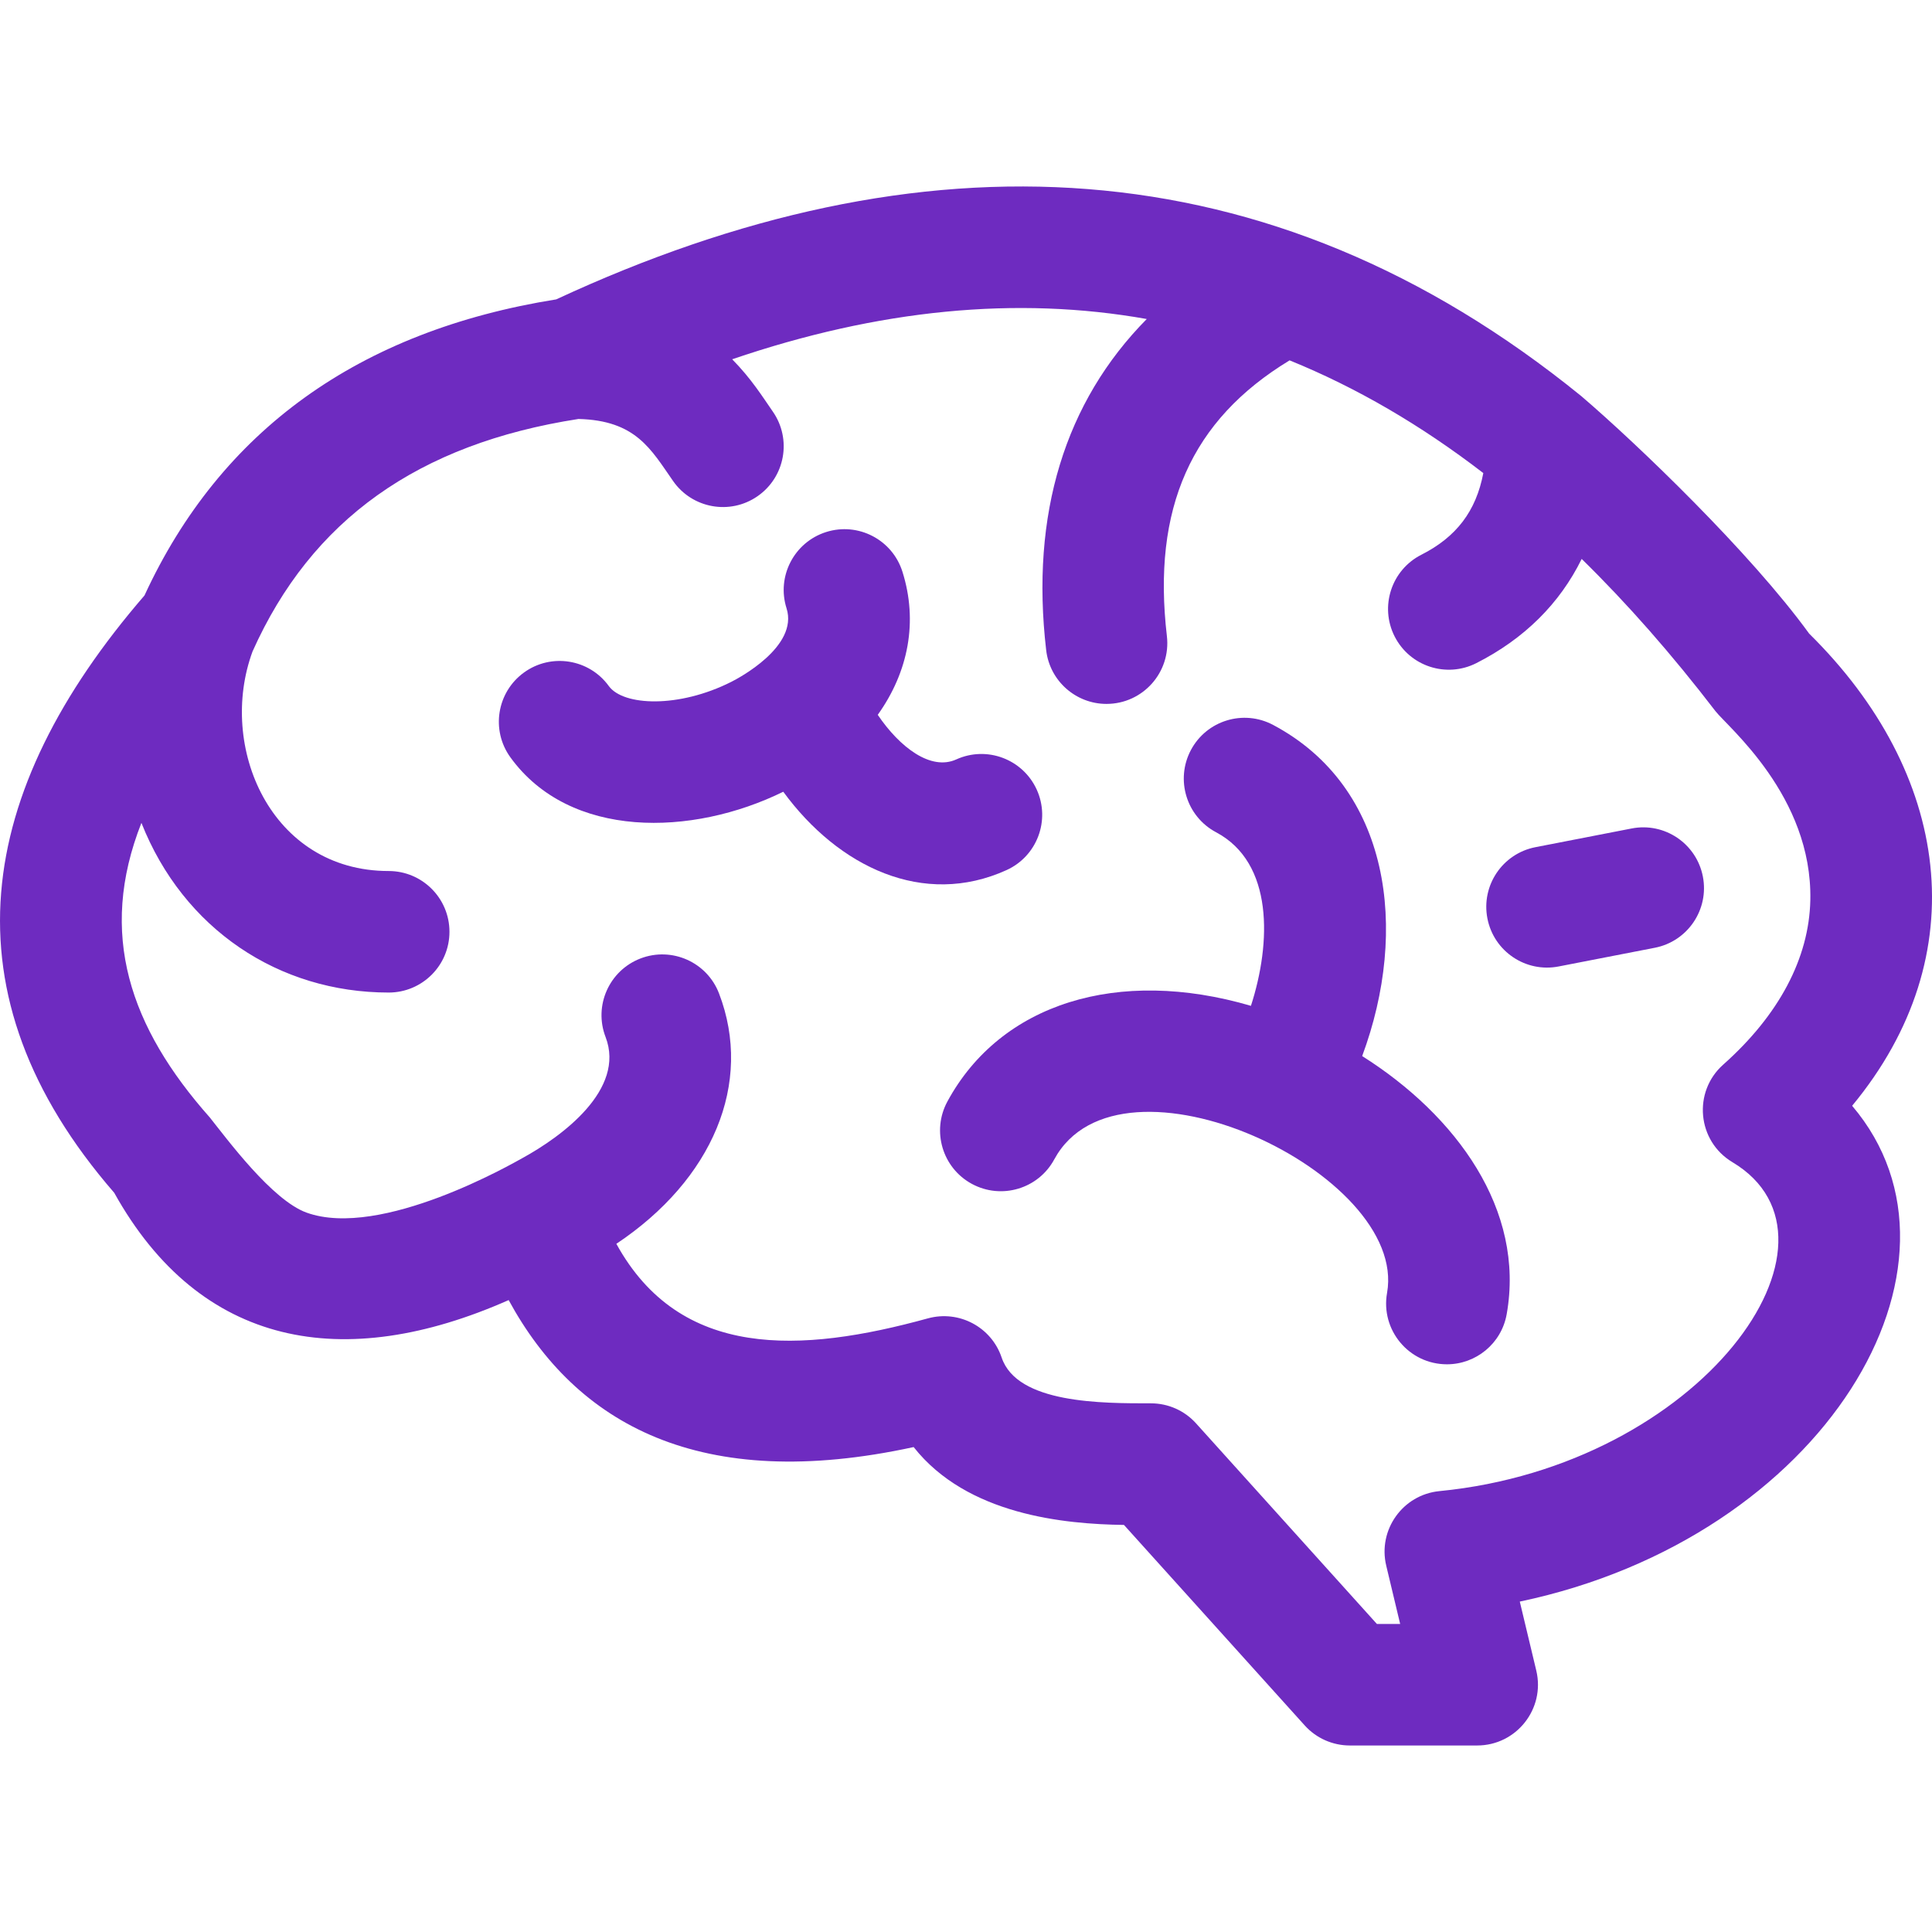
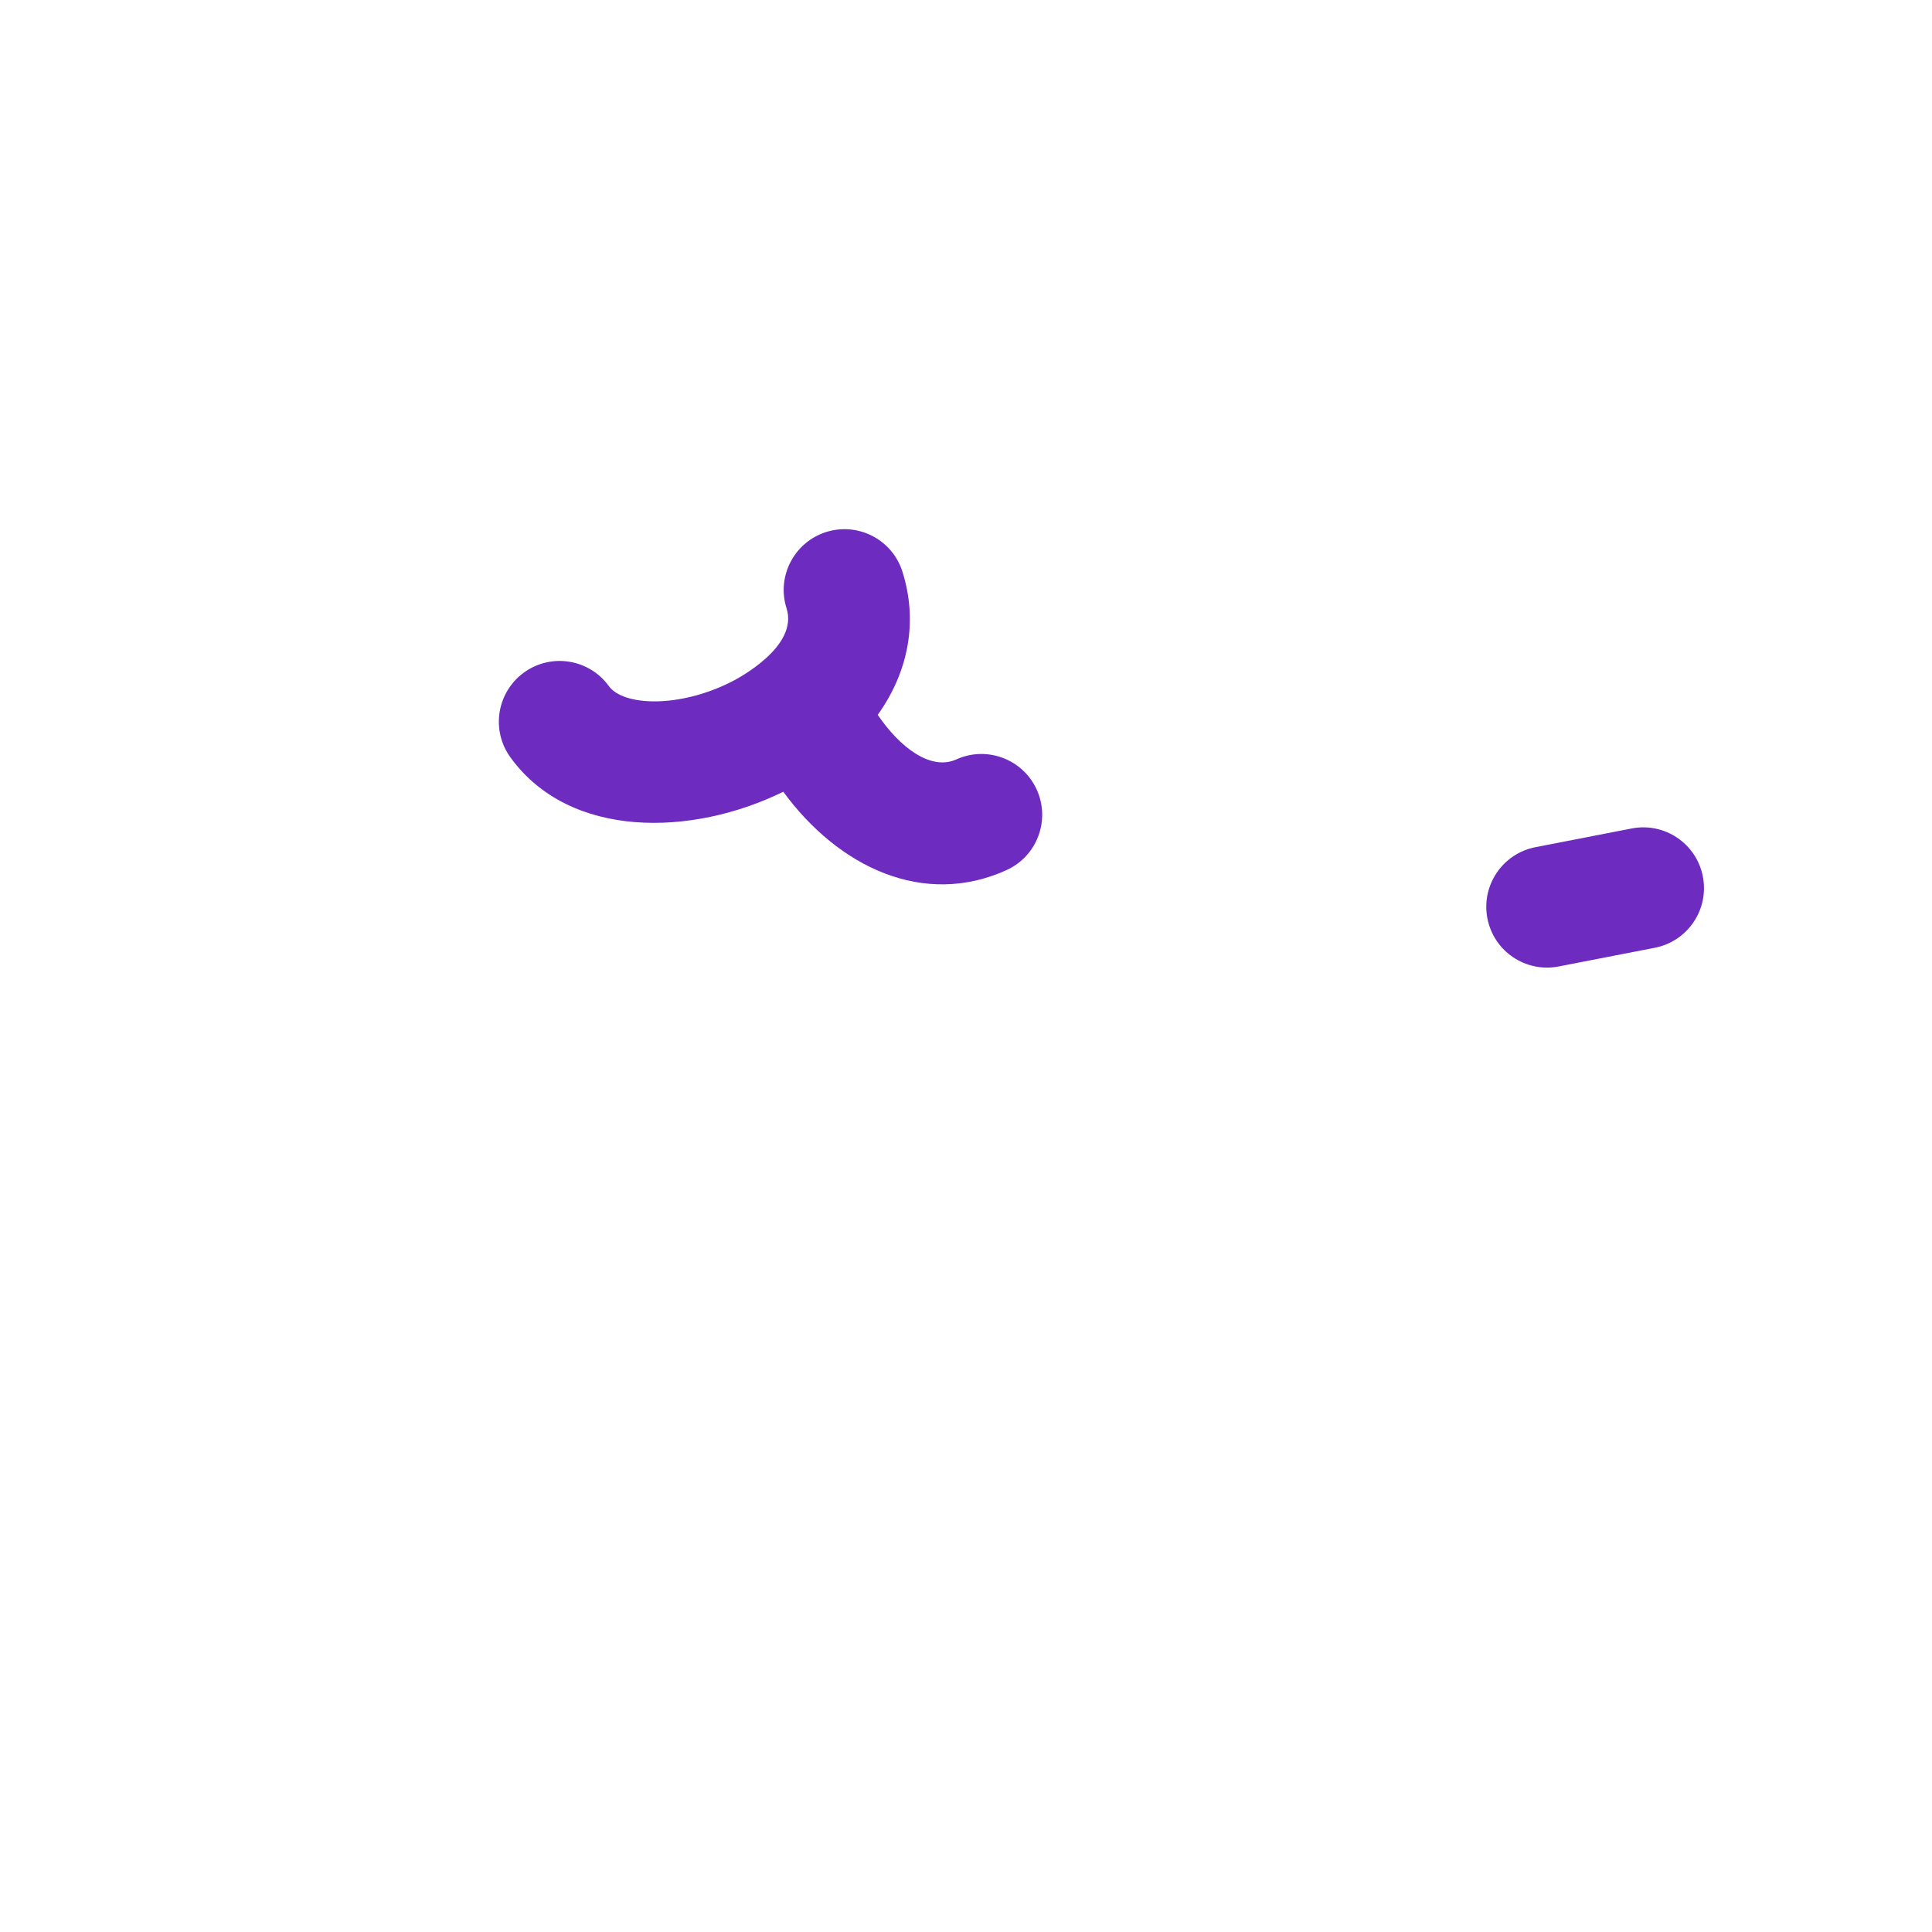
<svg xmlns="http://www.w3.org/2000/svg" width="50" height="50" viewBox="0 0 50 50" fill="none">
-   <path d="M46.821 16.398C45.302 14.305 42.381 11.498 40.922 10.25C32.83 3.678 23.813 3.373 14.395 7.748C9.291 8.565 5.709 11.141 3.739 15.411C-0.635 20.474 -1.518 25.714 2.956 30.869C5.183 34.871 8.893 35.536 13.164 33.646C14.913 36.862 18.12 38.651 23.645 37.45C25.032 39.208 27.547 39.444 29.088 39.465L33.766 44.654C34.064 44.985 34.489 45.173 34.934 45.173H38.229C39.243 45.173 39.995 44.225 39.759 43.235L39.332 41.449C47.217 39.792 51.427 32.722 47.933 28.618C51.16 24.72 50.472 19.997 46.821 16.398ZM44.597 27.552C43.806 28.255 43.92 29.53 44.835 30.077C48.2 32.089 44.03 37.929 37.252 38.59C36.302 38.683 35.654 39.594 35.876 40.521L36.236 42.028H35.634L30.954 36.837C30.656 36.506 30.232 36.318 29.786 36.318C28.525 36.318 26.325 36.329 25.923 35.134C25.657 34.343 24.82 33.899 24.015 34.119C20.717 35.027 17.599 35.187 15.951 32.19C18.439 30.532 19.501 28.035 18.608 25.709C18.297 24.899 17.387 24.494 16.576 24.805C15.765 25.117 15.36 26.027 15.672 26.837C16.194 28.198 14.545 29.41 13.519 29.972C13.293 30.096 9.863 32.077 7.935 31.383C7.04 31.061 5.875 29.477 5.429 28.919C3.363 26.589 2.526 24.17 3.66 21.296C4.747 24.043 7.213 25.687 10.059 25.687C10.928 25.687 11.632 24.983 11.632 24.115C11.632 23.246 10.928 22.542 10.059 22.542C7.001 22.542 5.629 19.319 6.536 16.859C8.058 13.456 10.819 11.487 14.971 10.843C16.456 10.88 16.845 11.625 17.419 12.448C17.912 13.157 18.892 13.339 19.608 12.84C20.321 12.344 20.496 11.364 20 10.651C19.74 10.277 19.446 9.802 18.949 9.298C22.738 8.006 26.307 7.656 29.678 8.256C27.56 10.401 26.665 13.309 27.075 16.826C27.168 17.627 27.848 18.217 28.635 18.217C29.58 18.217 30.308 17.395 30.199 16.462C29.814 13.157 30.826 10.872 33.375 9.326C35.099 10.026 36.769 10.998 38.388 12.243C38.2 13.232 37.688 13.899 36.784 14.357C36.01 14.75 35.7 15.696 36.093 16.471C36.488 17.249 37.436 17.553 38.207 17.162C39.449 16.532 40.366 15.62 40.934 14.465C42.115 15.622 43.268 16.934 44.394 18.402C44.702 18.804 46.909 20.601 46.851 23.297C46.819 24.799 46.039 26.27 44.597 27.552Z" fill="#6E2BC0" />
-   <path d="M35.253 27.331C36.469 24.054 35.981 20.37 32.946 18.76C32.179 18.353 31.227 18.645 30.82 19.412C30.413 20.18 30.705 21.131 31.472 21.539C32.964 22.33 32.901 24.401 32.374 26.031C28.94 25.024 25.895 25.965 24.518 28.508C24.105 29.271 24.389 30.226 25.152 30.639C25.916 31.052 26.871 30.769 27.284 30.005C28.984 26.866 36.448 30.362 35.897 33.46C35.726 34.42 36.463 35.308 37.447 35.308C38.195 35.308 38.858 34.773 38.993 34.011C39.474 31.311 37.69 28.87 35.253 27.331Z" fill="#6E2BC0" />
  <path d="M26.049 22.518C26.84 22.159 27.19 21.227 26.831 20.436C26.471 19.645 25.539 19.295 24.748 19.654C24.09 19.953 23.287 19.343 22.716 18.5C23.512 17.386 23.762 16.08 23.354 14.793C23.092 13.965 22.208 13.507 21.38 13.769C20.552 14.032 20.093 14.916 20.356 15.744C20.67 16.734 19.106 17.556 18.926 17.646C17.565 18.333 16.13 18.27 15.756 17.755C15.247 17.052 14.263 16.895 13.56 17.405C12.857 17.915 12.7 18.898 13.21 19.601C14.749 21.725 17.914 21.649 20.271 20.49C21.7 22.442 23.902 23.493 26.049 22.518Z" fill="#6E2BC0" />
  <path d="M42.226 21.441L39.737 21.925C38.885 22.091 38.328 22.916 38.494 23.769C38.66 24.624 39.488 25.178 40.338 25.012L42.827 24.528C43.679 24.362 44.236 23.536 44.07 22.684C43.904 21.831 43.078 21.274 42.226 21.441Z" fill="#6E2BC0" />
</svg>